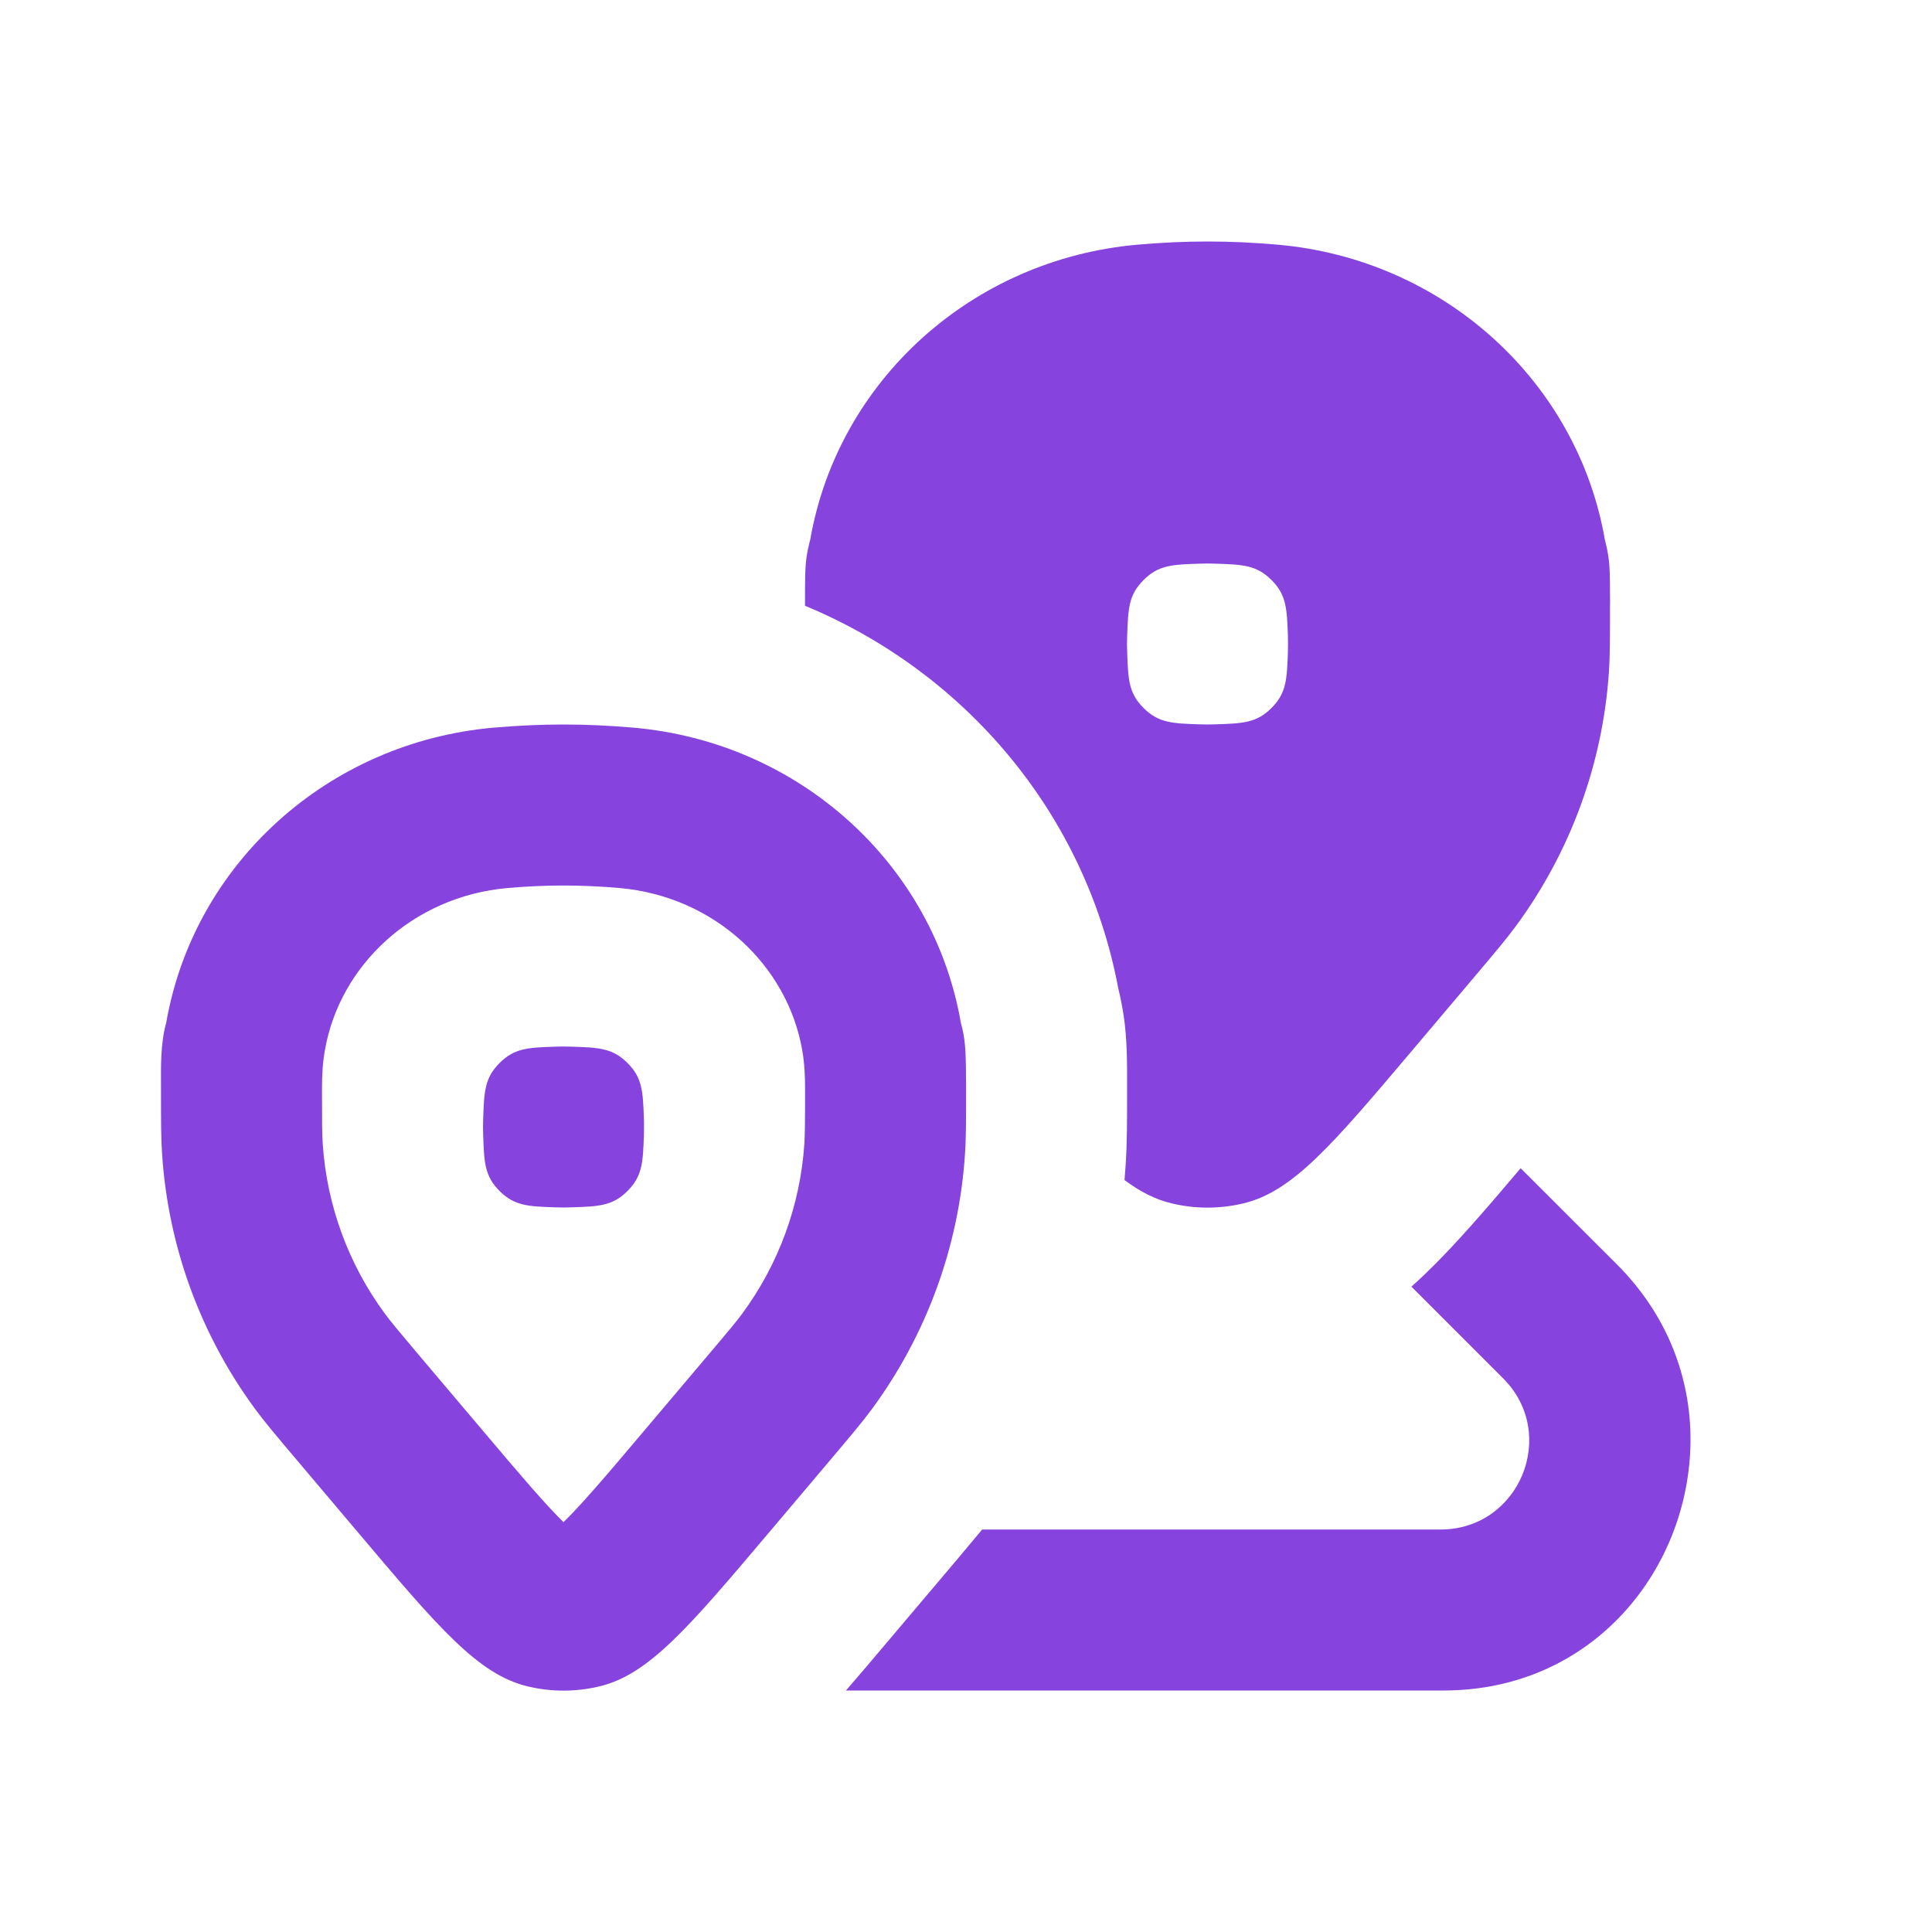
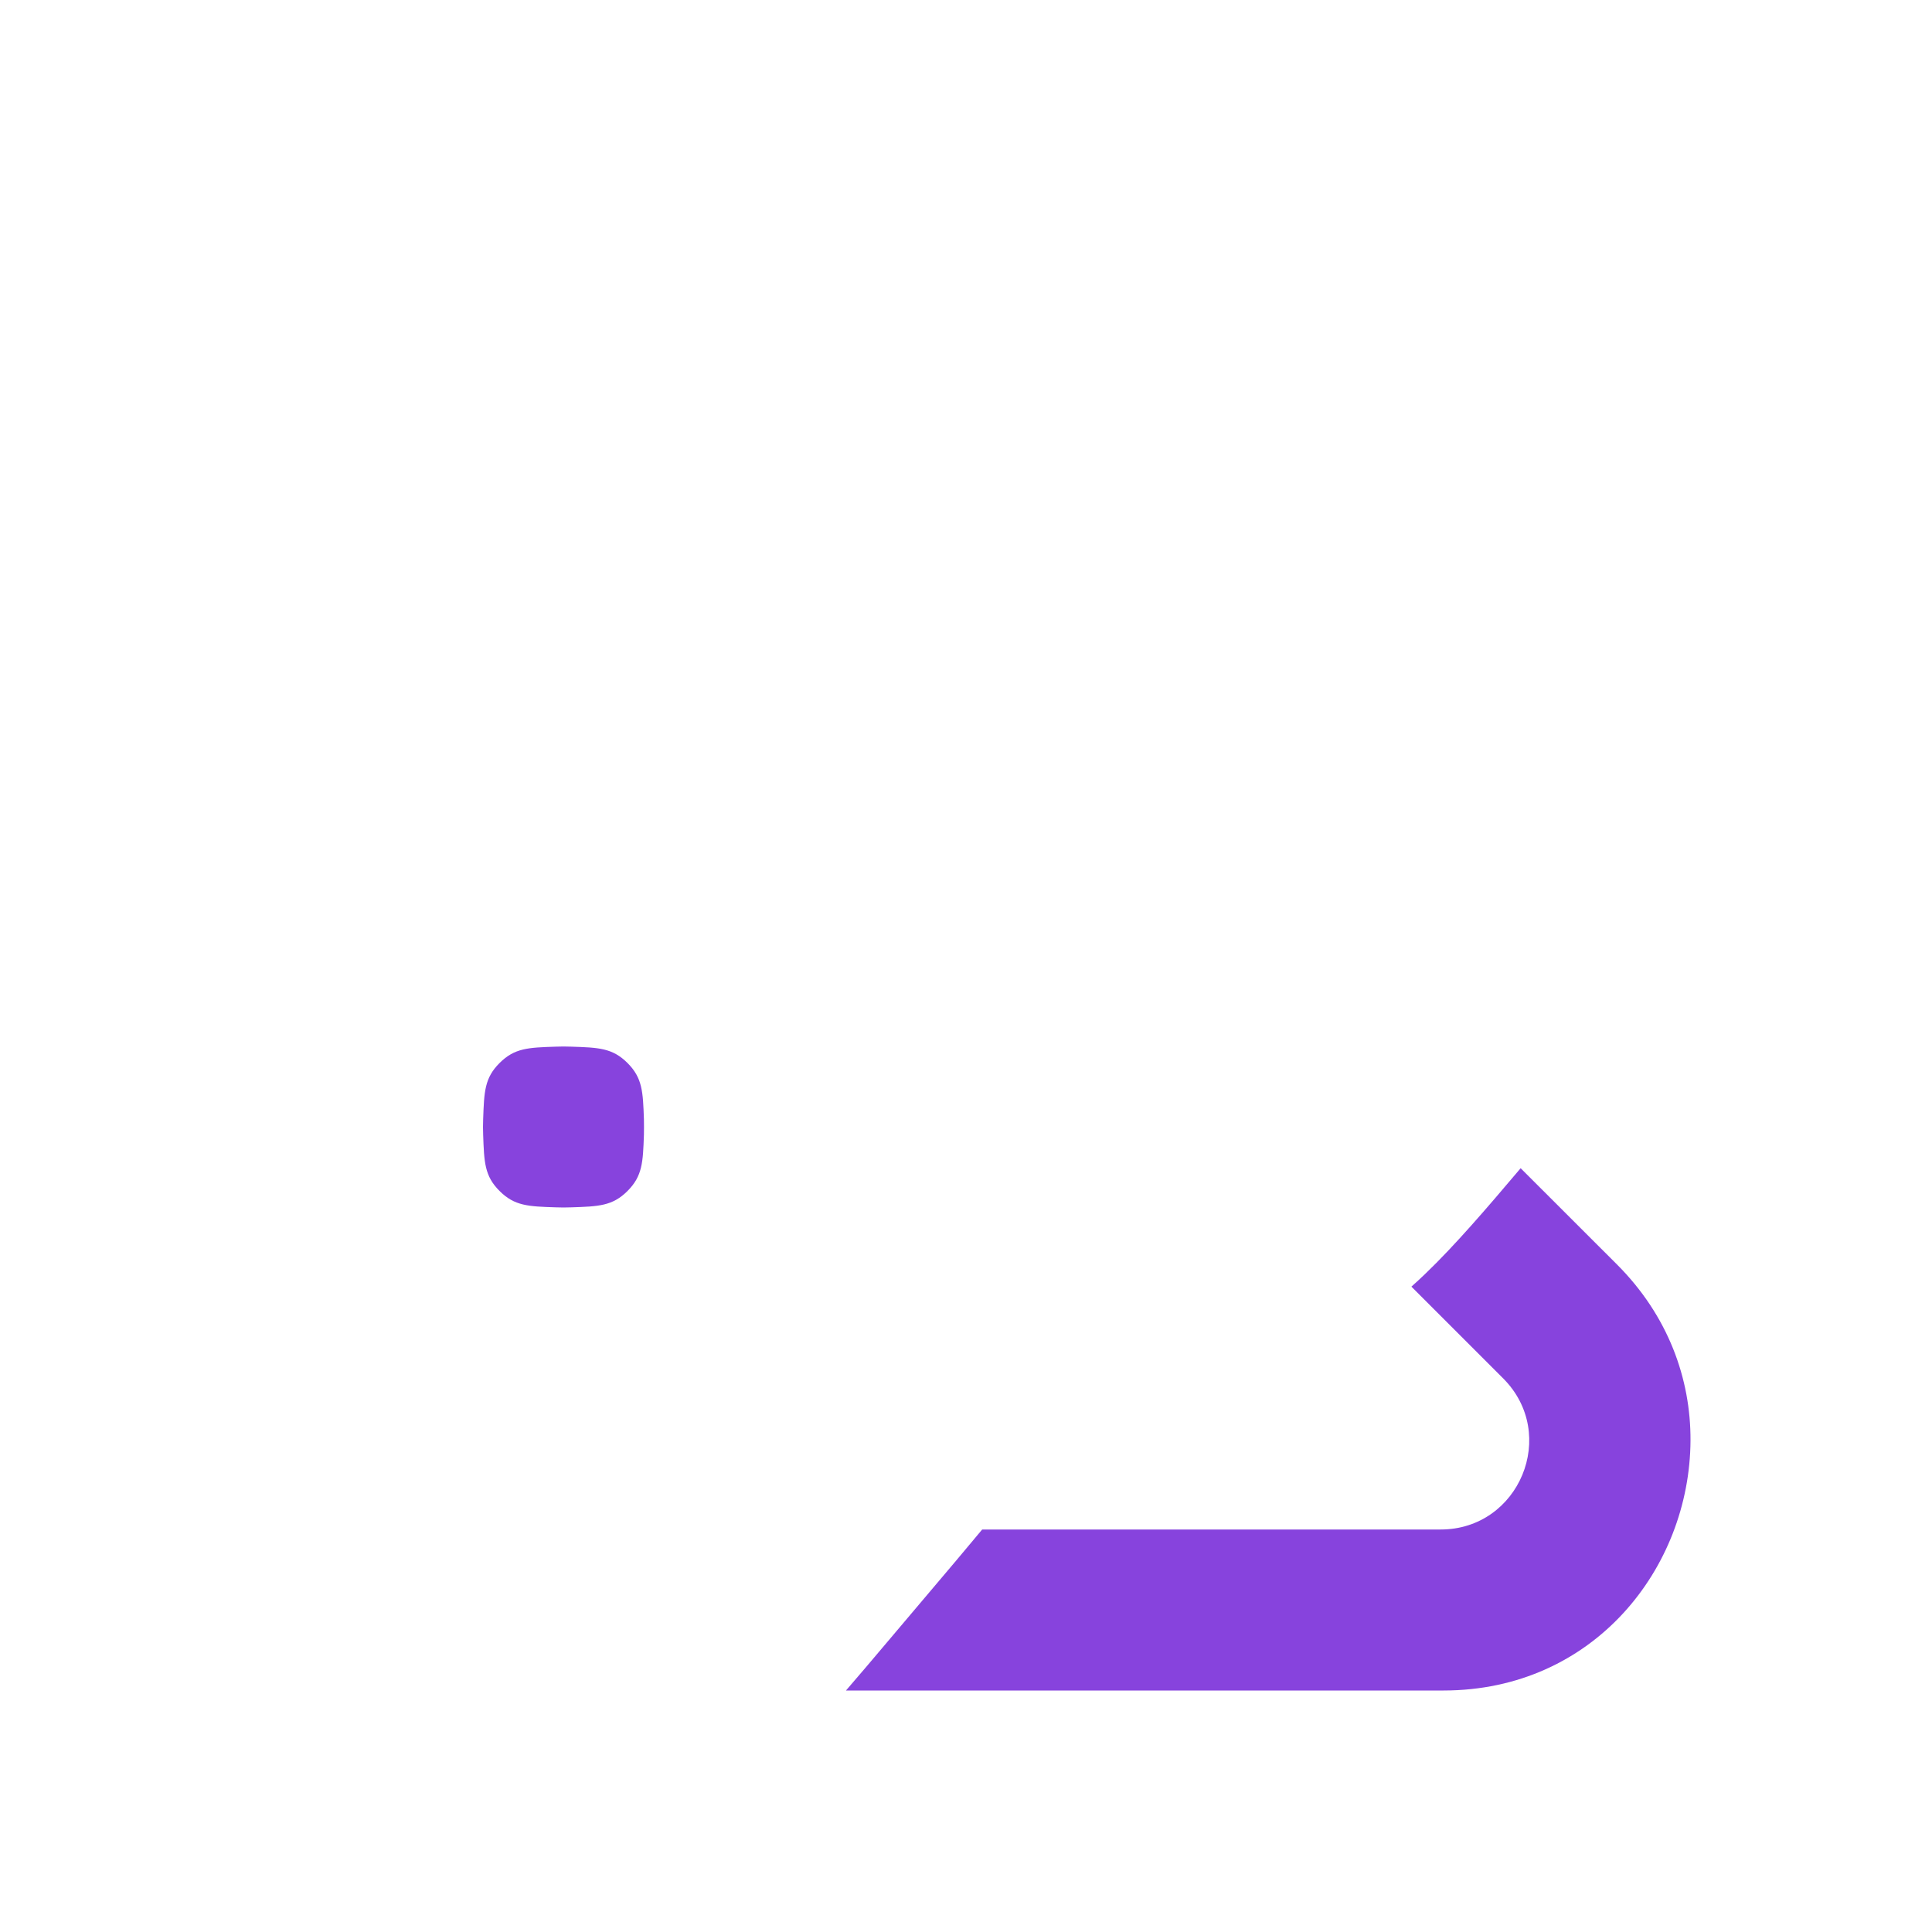
<svg xmlns="http://www.w3.org/2000/svg" width="24" height="24" viewBox="0 0 24 24" fill="none">
  <g clip-path="url(#clip0_276_11423)">
-     <path fill-rule="evenodd" clip-rule="evenodd" d="M10.065 6.704C10.408 4.733 12.073 3.218 14.136 3.039C14.421 3.014 14.711 3 15.001 3C15.291 3 15.581 3.014 15.866 3.039C17.93 3.218 19.597 4.736 19.937 6.709C19.955 6.777 19.97 6.846 19.98 6.916C19.998 7.032 20 7.167 20 7.41L20.001 7.457L20 7.523V7.526C20 7.937 20 8.142 19.987 8.342C19.911 9.486 19.509 10.584 18.829 11.507C18.71 11.668 18.577 11.825 18.312 12.139L17.543 13.049C16.554 14.218 16.06 14.803 15.445 14.949C15.152 15.019 14.848 15.019 14.556 14.949C14.354 14.901 14.166 14.806 13.969 14.659C13.974 14.598 13.979 14.537 13.983 14.475C14.001 14.208 14.001 13.939 14.001 13.582L14.001 13.525L14.001 13.456C14.002 13.218 14.002 12.908 13.959 12.619C13.941 12.503 13.919 12.388 13.891 12.275C13.482 10.1 11.982 8.346 10 7.525C10 7.208 10 7.049 10.02 6.916C10.031 6.844 10.046 6.773 10.065 6.704ZM14.002 7.903C14.014 7.562 14.019 7.391 14.206 7.205C14.392 7.019 14.562 7.013 14.904 7.002C14.936 7.001 14.968 7 15 7C15.033 7 15.065 7.001 15.097 7.002C15.438 7.013 15.609 7.019 15.795 7.205C15.981 7.391 15.987 7.562 15.999 7.903C16 7.935 16 7.968 16 8C16 8.032 16 8.065 15.999 8.097C15.987 8.438 15.981 8.609 15.795 8.795C15.609 8.981 15.438 8.987 15.097 8.998C15.065 8.999 15.033 9 15 9C14.968 9 14.936 8.999 14.904 8.998C14.562 8.987 14.392 8.981 14.206 8.795C14.019 8.609 14.014 8.438 14.002 8.097C14.001 8.065 14 8.032 14 8C14 7.968 14.001 7.935 14.002 7.903Z" fill="#8743DD" />
    <path d="M6.206 13.205C6.019 13.391 6.014 13.562 6.002 13.903C6.001 13.935 6 13.968 6 14C6 14.032 6.001 14.065 6.002 14.097C6.014 14.438 6.019 14.609 6.206 14.795C6.392 14.981 6.562 14.987 6.904 14.998C6.936 14.999 6.968 15 7 15C7.033 15 7.065 14.999 7.097 14.998C7.438 14.987 7.609 14.981 7.795 14.795C7.981 14.609 7.987 14.438 7.999 14.097C8 14.065 8 14.032 8 14C8 13.968 8 13.935 7.999 13.903C7.987 13.562 7.981 13.391 7.795 13.205C7.609 13.019 7.438 13.013 7.097 13.002C7.065 13.001 7.033 13 7 13C6.968 13 6.936 13.001 6.904 13.002C6.562 13.013 6.392 13.019 6.206 13.205Z" fill="#8743DD" />
-     <path fill-rule="evenodd" clip-rule="evenodd" d="M12 13.41C12 13.02 11.986 12.888 11.937 12.71C11.597 10.736 9.93 9.218 7.866 9.039C7.581 9.014 7.291 9 7.001 9C6.711 9 6.421 9.014 6.135 9.039C4.073 9.218 2.408 10.733 2.065 12.704C1.991 12.972 2 13.249 2 13.526C2 13.937 2 14.143 2.014 14.342C2.09 15.486 2.492 16.584 3.172 17.507C3.291 17.668 3.423 17.825 3.689 18.139L4.458 19.049C5.446 20.218 5.941 20.803 6.556 20.949C6.848 21.019 7.152 21.019 7.445 20.949C8.06 20.803 8.554 20.218 9.543 19.049L10.312 18.139C10.577 17.825 10.71 17.668 10.829 17.507C11.509 16.584 11.911 15.486 11.987 14.342C12.001 14.143 12.001 13.937 12.001 13.525V13.523L12.001 13.457L12 13.41ZM4 13.526C4 13.357 4.007 13.209 4.036 13.046C4.218 11.997 5.123 11.134 6.309 11.031C6.544 11.011 6.776 11 7.001 11C7.226 11 7.458 11.011 7.693 11.031C8.88 11.135 9.785 11.998 9.966 13.049C9.994 13.209 10.001 13.364 10.001 13.526C10.001 13.963 9.999 14.091 9.992 14.209C9.941 14.972 9.673 15.705 9.219 16.32C9.149 16.415 9.067 16.514 8.784 16.848L8.002 17.773C7.511 18.355 7.224 18.69 7 18.909C6.775 18.688 6.485 18.349 5.986 17.758L5.216 16.848C4.934 16.514 4.852 16.415 4.782 16.32C4.328 15.705 4.06 14.972 4.009 14.209C4.001 14.091 4 13.963 4 13.526Z" fill="#8743DD" />
    <path d="M11.015 20.406C10.844 20.609 10.675 20.808 10.509 21H17.932C19.796 21 20.992 19.482 21 17.895C21.004 17.127 20.722 16.343 20.086 15.707L18.89 14.512C18.476 15.001 18.077 15.468 17.702 15.827C17.648 15.879 17.592 15.931 17.533 15.983L18.672 17.122C19.366 17.816 18.874 19 17.896 19H12.201C12.104 19.117 11.998 19.243 11.877 19.387L11.015 20.406Z" fill="#8743DD" />
  </g>
  <defs>
    <clipPath id="clip0_276_11423">
      <rect width="24" height="24" fill="white" />
    </clipPath>
  </defs>
</svg>